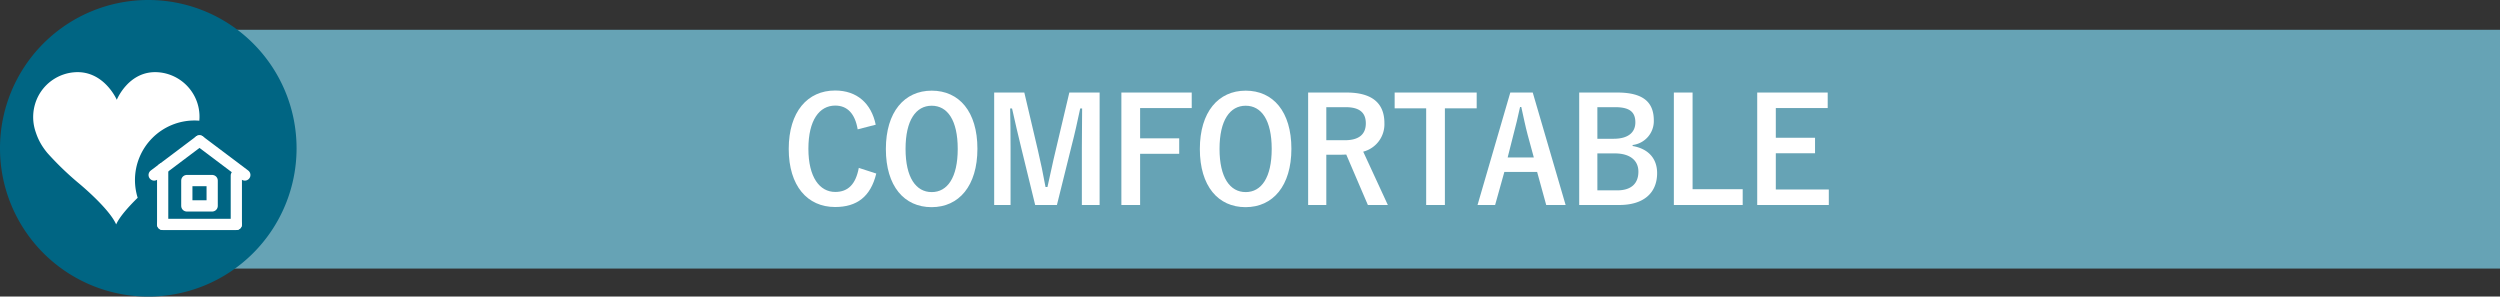
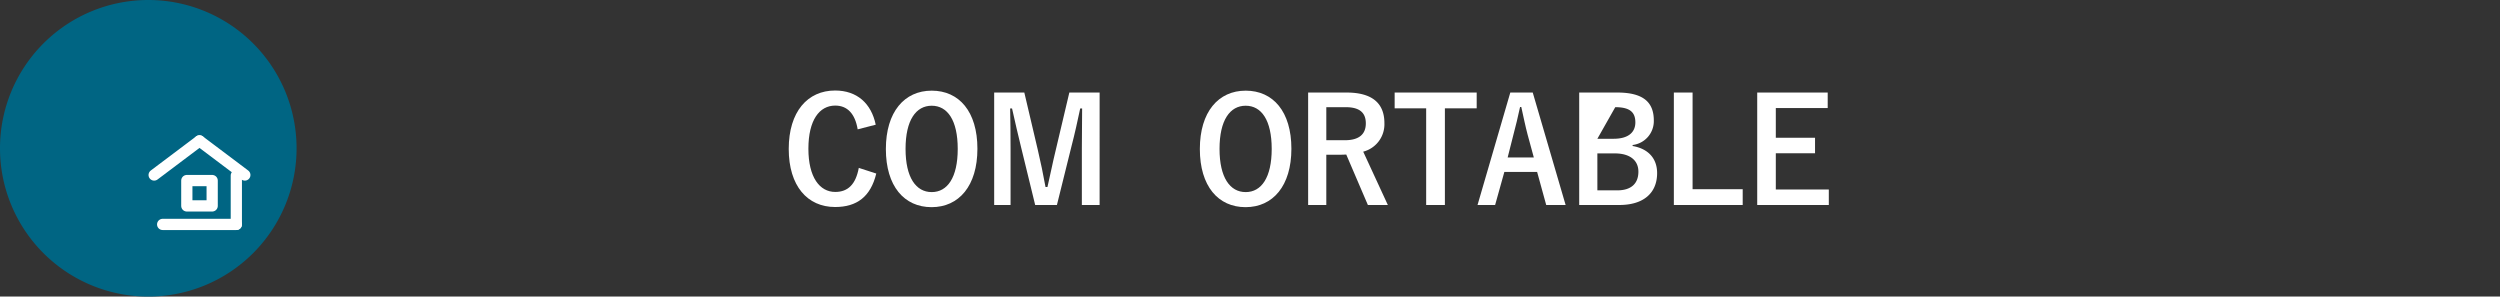
<svg xmlns="http://www.w3.org/2000/svg" id="レイヤー_1" data-name="レイヤー 1" viewBox="0 0 690 81.851">
  <rect x="0" y="0" width="690" height="81.851" fill="#333333" stroke="none" />
  <defs>
    <style>.cls-1{fill:#66a3b5;}.cls-2{fill:#fff;}.cls-3{fill:#006583;}.cls-4{fill:none;stroke:#fff;stroke-linecap:round;stroke-linejoin:round;stroke-width:3.1px;}</style>
  </defs>
-   <rect class="cls-1" x="31.952" y="8.221" width="658.048" height="65.903" />
  <path class="cls-2" d="M236.718,35.7c-.722-4.32-2.849-6.559-6.193-6.559-4.369,0-7.409,4-7.409,11.918,0,7.879,3.115,11.918,7.409,11.918,3.534,0,5.661-2.119,6.5-6.639l4.825,1.56c-1.557,6.4-5.357,9.238-11.36,9.238-7.637,0-12.8-5.8-12.8-16.037,0-10.278,5.205-16.117,12.8-16.117,6.041,0,9.992,3.559,11.208,9.438Z" />
  <path class="cls-2" d="M269.766,41.059c0,10.238-5.092,16.117-12.653,16.117S244.5,51.377,244.5,41.139c0-10.278,5.128-16.117,12.651-16.117C264.712,25.022,269.766,30.781,269.766,41.059Zm-19.833.04c0,7.919,2.887,11.918,7.218,11.918s7.182-4,7.182-11.918c0-7.959-2.85-11.918-7.182-11.918S249.933,33.14,249.933,41.1Z" />
  <path class="cls-2" d="M303.492,56.577h-4.9V40.9c0-3.879.038-7.278.077-10.958h-.533C297.375,33.5,296.691,36.7,295.7,40.5l-3.99,16.078h-6L281.835,40.7c-.912-3.6-1.634-6.959-2.508-10.759H278.8c.076,3.6.114,7.2.114,11.038v15.6h-4.521V25.541h8.32l3.724,15.838c.76,3.24,1.52,6.839,2.128,10.239h.532c.8-3.4,1.406-6.6,2.28-10.159l3.761-15.918h8.359Z" />
-   <path class="cls-2" d="M328.919,29.821H314.671v8.358h10.79v4.279h-10.79V56.577H309.5V25.541h19.415Z" />
  <path class="cls-2" d="M356.425,41.059c0,10.238-5.092,16.117-12.653,16.117s-12.614-5.8-12.614-16.037c0-10.278,5.129-16.117,12.652-16.117C351.371,25.022,356.425,30.781,356.425,41.059Zm-19.834.04c0,7.919,2.888,11.918,7.219,11.918s7.181-4,7.181-11.918c0-7.959-2.849-11.918-7.181-11.918S336.591,33.14,336.591,41.1Z" />
  <path class="cls-2" d="M371.647,25.541c7.181,0,10.449,3.04,10.449,8.439a7.809,7.809,0,0,1-5.851,7.879l6.8,14.718h-5.51l-5.965-13.918c-.418,0-.836.04-1.33.04h-4.179V56.577h-5.015V25.541ZM366.062,38.7h5.129c4.028,0,5.776-1.76,5.776-4.64,0-2.759-1.483-4.479-5.548-4.479h-5.357Z" />
  <path class="cls-2" d="M407.566,29.9H398.79V56.577h-5.167V29.9h-8.7v-4.36h22.644Z" />
  <path class="cls-2" d="M432.111,56.577h-5.357l-2.507-9.119H415.2l-2.546,9.119H407.8l9.043-31.036h6.193Zm-10.486-19.4c-.646-2.439-1.1-4.72-1.748-7.639h-.342c-.645,2.959-1.178,5.2-1.823,7.6l-1.6,6.318h7.219Z" />
-   <path class="cls-2" d="M446.385,25.541c7.371,0,10.068,2.84,10.068,7.719a6.641,6.641,0,0,1-5.85,6.759v.28c4.369.76,6.762,3.48,6.762,7.479,0,5.479-3.723,8.8-10.448,8.8H435.86V25.541ZM440.876,38.3h4.483c4.028,0,6-1.76,6-4.518s-1.444-4.2-5.548-4.2h-4.938Zm0,14.239h5.471c3.914,0,5.851-1.92,5.851-5.16,0-3.16-2.393-5.039-6.5-5.039h-4.825Z" />
+   <path class="cls-2" d="M446.385,25.541c7.371,0,10.068,2.84,10.068,7.719a6.641,6.641,0,0,1-5.85,6.759v.28c4.369.76,6.762,3.48,6.762,7.479,0,5.479-3.723,8.8-10.448,8.8H435.86V25.541ZM440.876,38.3h4.483c4.028,0,6-1.76,6-4.518s-1.444-4.2-5.548-4.2Zm0,14.239h5.471c3.914,0,5.851-1.92,5.851-5.16,0-3.16-2.393-5.039-6.5-5.039h-4.825Z" />
  <path class="cls-2" d="M467.154,52.217h13.83v4.36h-19V25.541h5.167Z" />
  <path class="cls-2" d="M504.445,29.821H490.122v8.2H500.95V42.3H490.122v10H504.75v4.28H484.992V25.541h19.453Z" />
  <path class="cls-3" d="M81.853,40.925A40.927,40.927,0,1,1,40.926,0,40.928,40.928,0,0,1,81.853,40.925" />
-   <path class="cls-2" d="M37.251,49.69A16.436,16.436,0,0,1,53.687,33.255c.446,0,.887.023,1.324.058a12.192,12.192,0,0,0-1.327-6.759,12.327,12.327,0,0,0-10.115-6.617c-8.047-.529-11.334,7.607-11.334,7.607s-3.526-8.136-11.573-7.607a12.327,12.327,0,0,0-10.115,6.617A12.634,12.634,0,0,0,9.9,36.586a16.3,16.3,0,0,0,2.127,4.262,17.27,17.27,0,0,0,1.125,1.463,83.66,83.66,0,0,0,8.516,8.21s8.392,6.87,10.392,11.418c.945-2.149,3.556-5.025,5.938-7.353A16.426,16.426,0,0,1,37.251,49.69Z" />
  <line class="cls-4" x1="55.061" y1="38.886" x2="42.546" y2="48.302" />
-   <line class="cls-4" x1="44.894" y1="46.535" x2="44.894" y2="61.939" />
  <rect class="cls-4" x="51.562" y="49.834" width="6.997" height="6.997" />
  <line class="cls-4" x1="44.894" y1="61.939" x2="65.227" y2="61.939" />
  <line class="cls-4" x1="55.061" y1="38.886" x2="67.575" y2="48.302" />
  <line class="cls-4" x1="65.227" y1="48.444" x2="65.227" y2="61.939" />
</svg>